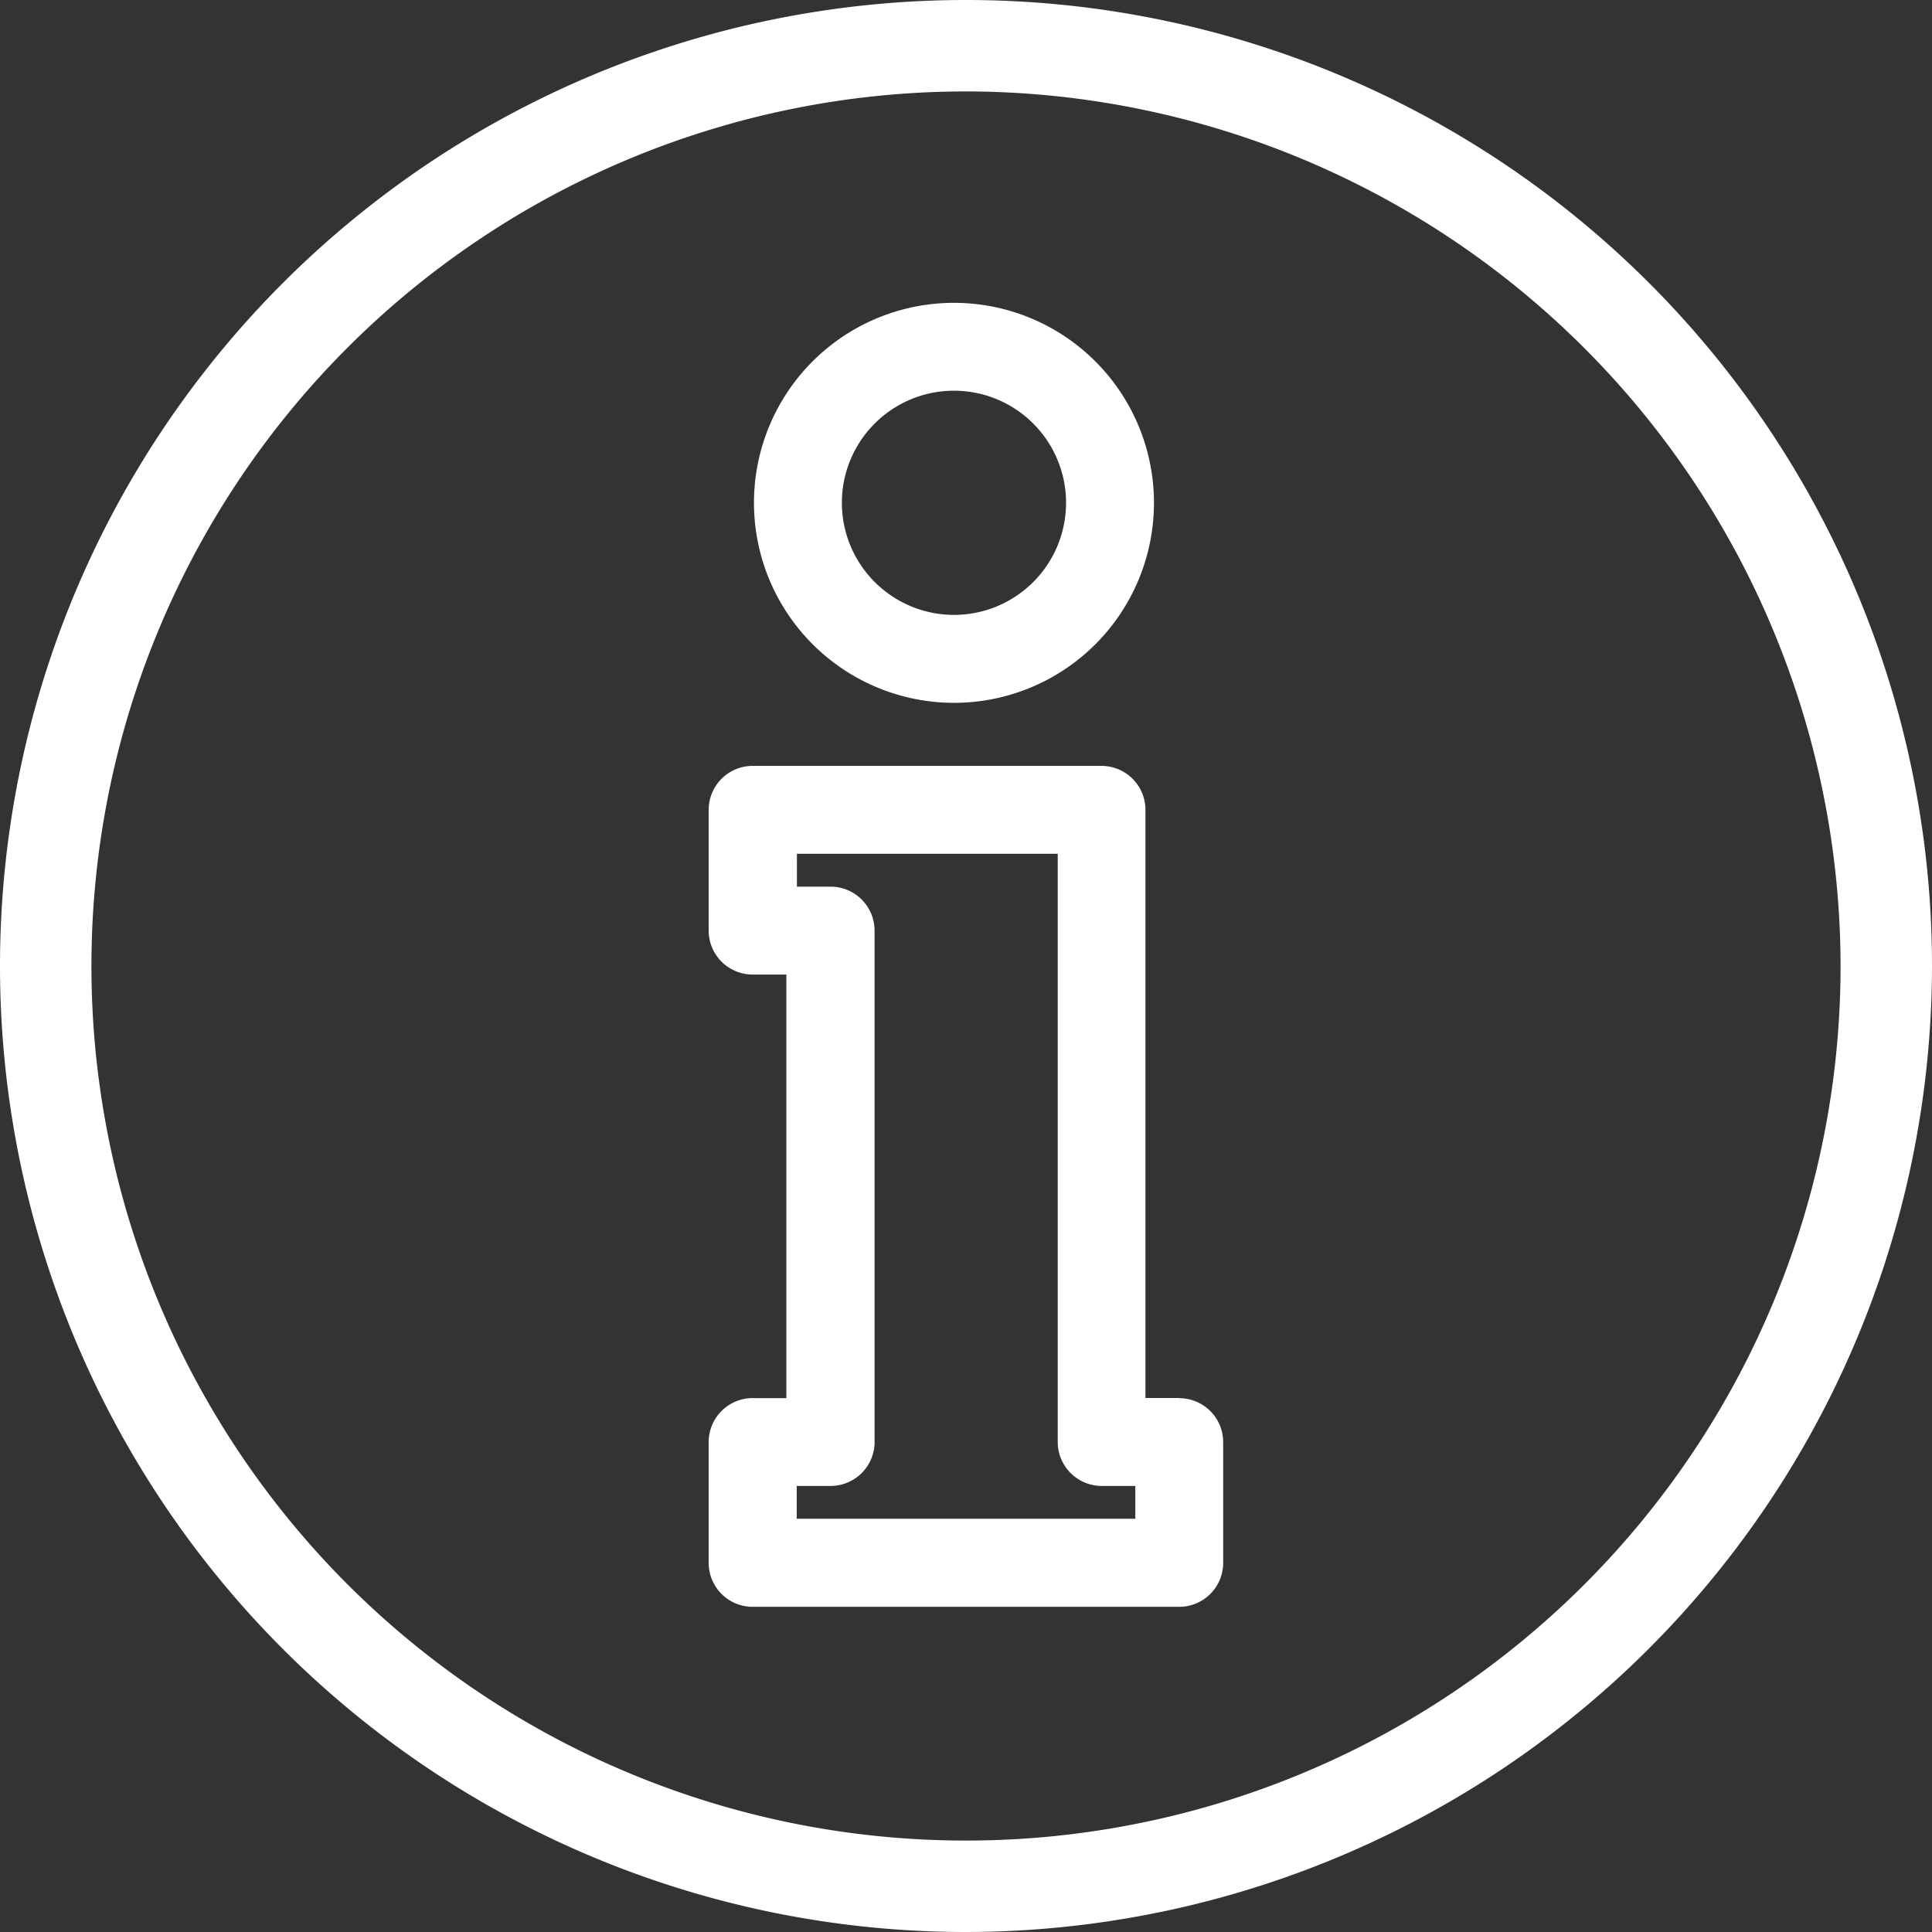
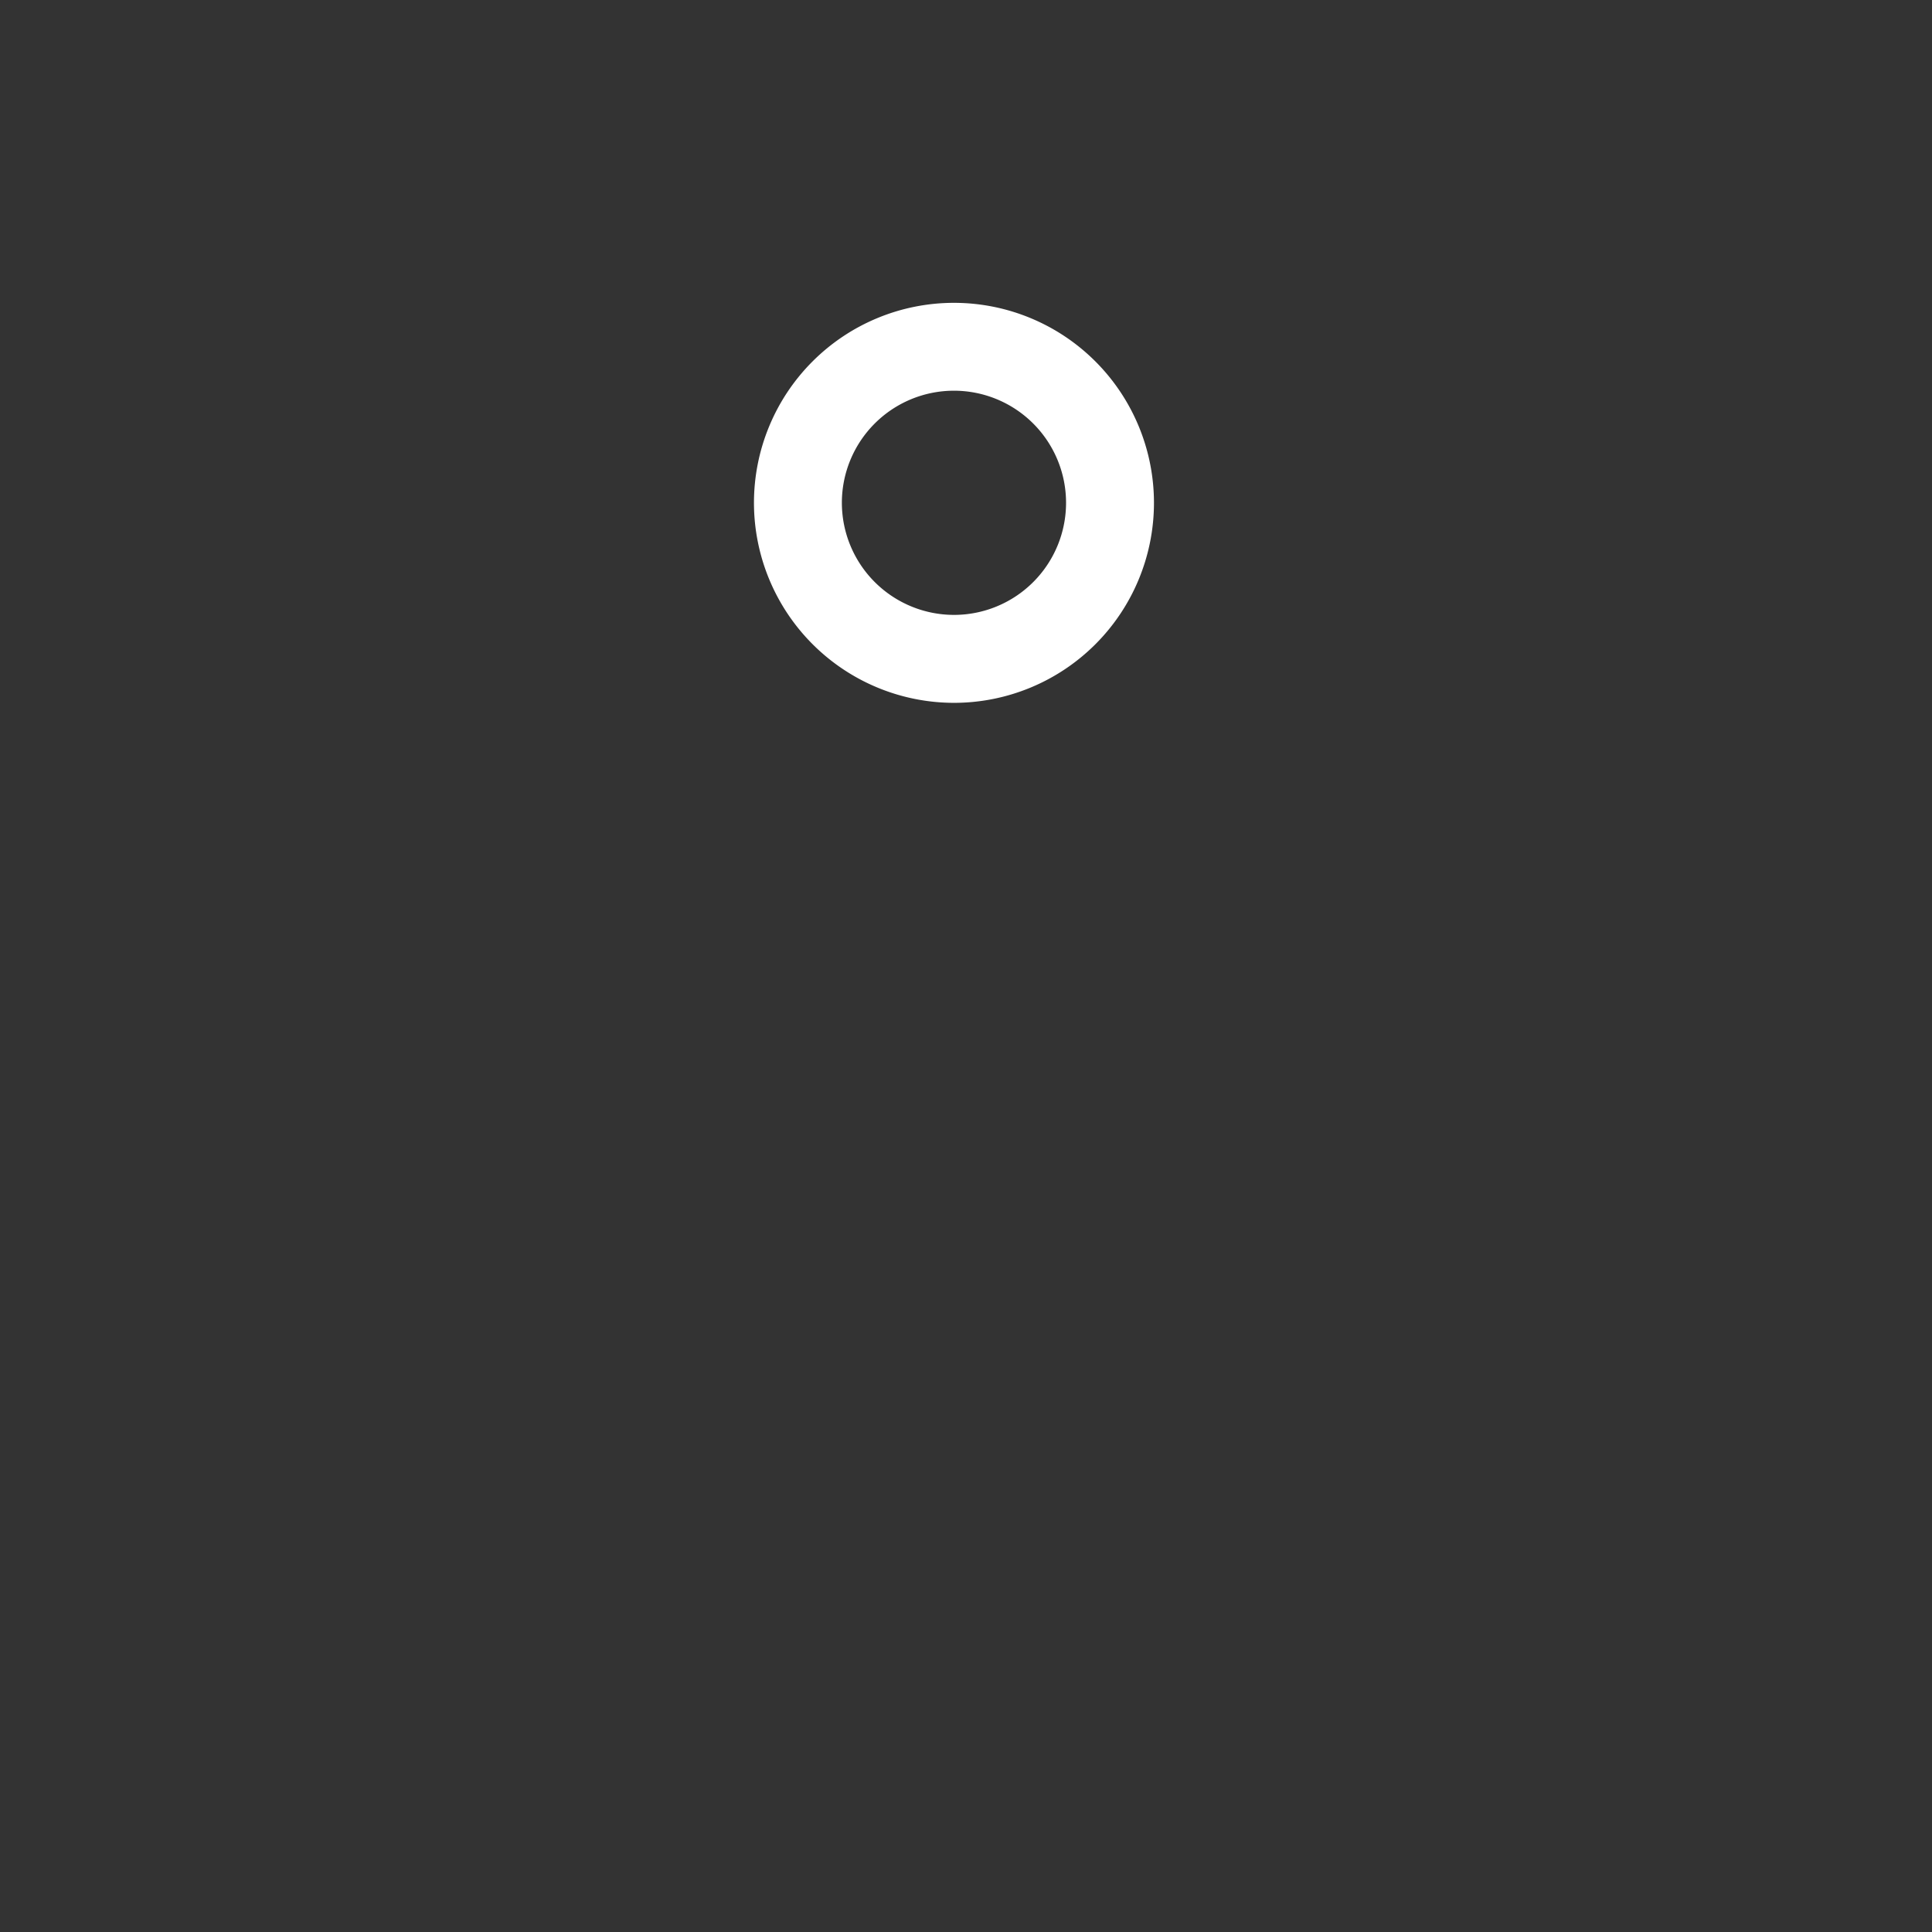
<svg xmlns="http://www.w3.org/2000/svg" width="52" height="52" viewBox="0 0 52 52">
  <rect x="0" y="0" width="52" height="52" fill="#333333" stroke="none" />
  <defs>
    <clipPath id="clip-path">
      <rect id="Rectangle_40" data-name="Rectangle 40" width="52" height="52" transform="translate(0 0)" fill="#fff" />
    </clipPath>
  </defs>
  <g id="Group_66" data-name="Group 66" transform="translate(0 0)" clip-path="url(#clip-path)">
-     <path id="Path_106" data-name="Path 106" d="M26,52A26,26,0,1,1,52,26,26.029,26.029,0,0,1,26,52M26,2.461A23.539,23.539,0,1,0,49.539,26,23.566,23.566,0,0,0,26,2.461" transform="translate(0 0)" fill="#fff" />
    <path id="Path_107" data-name="Path 107" d="M54.865,30.642a5.383,5.383,0,1,0-5.383-5.383,5.388,5.388,0,0,0,5.383,5.383m-3.017-5.383a3.017,3.017,0,1,1,3.017,3.016,3.02,3.02,0,0,1-3.017-3.016" transform="translate(-29.189 -11.725)" fill="#fff" />
-     <path id="Path_108" data-name="Path 108" d="M59.182,67.279h-.909V51.449a1.184,1.184,0,0,0-1.183-1.183H47.7a1.184,1.184,0,0,0-1.183,1.183V54.7A1.184,1.184,0,0,0,47.7,55.882h.908v11.4H47.7a1.184,1.184,0,0,0-1.183,1.183v3.25A1.184,1.184,0,0,0,47.7,72.9H59.182a1.184,1.184,0,0,0,1.183-1.183v-3.25a1.184,1.184,0,0,0-1.183-1.183m-8.2,1.183V54.7A1.184,1.184,0,0,0,49.8,53.516h-.908v-.884h7.02V68.463a1.184,1.184,0,0,0,1.183,1.183H58v.884H48.887v-.884H49.8a1.184,1.184,0,0,0,1.183-1.183" transform="translate(-27.443 -29.652)" fill="#fff" />
  </g>
</svg>